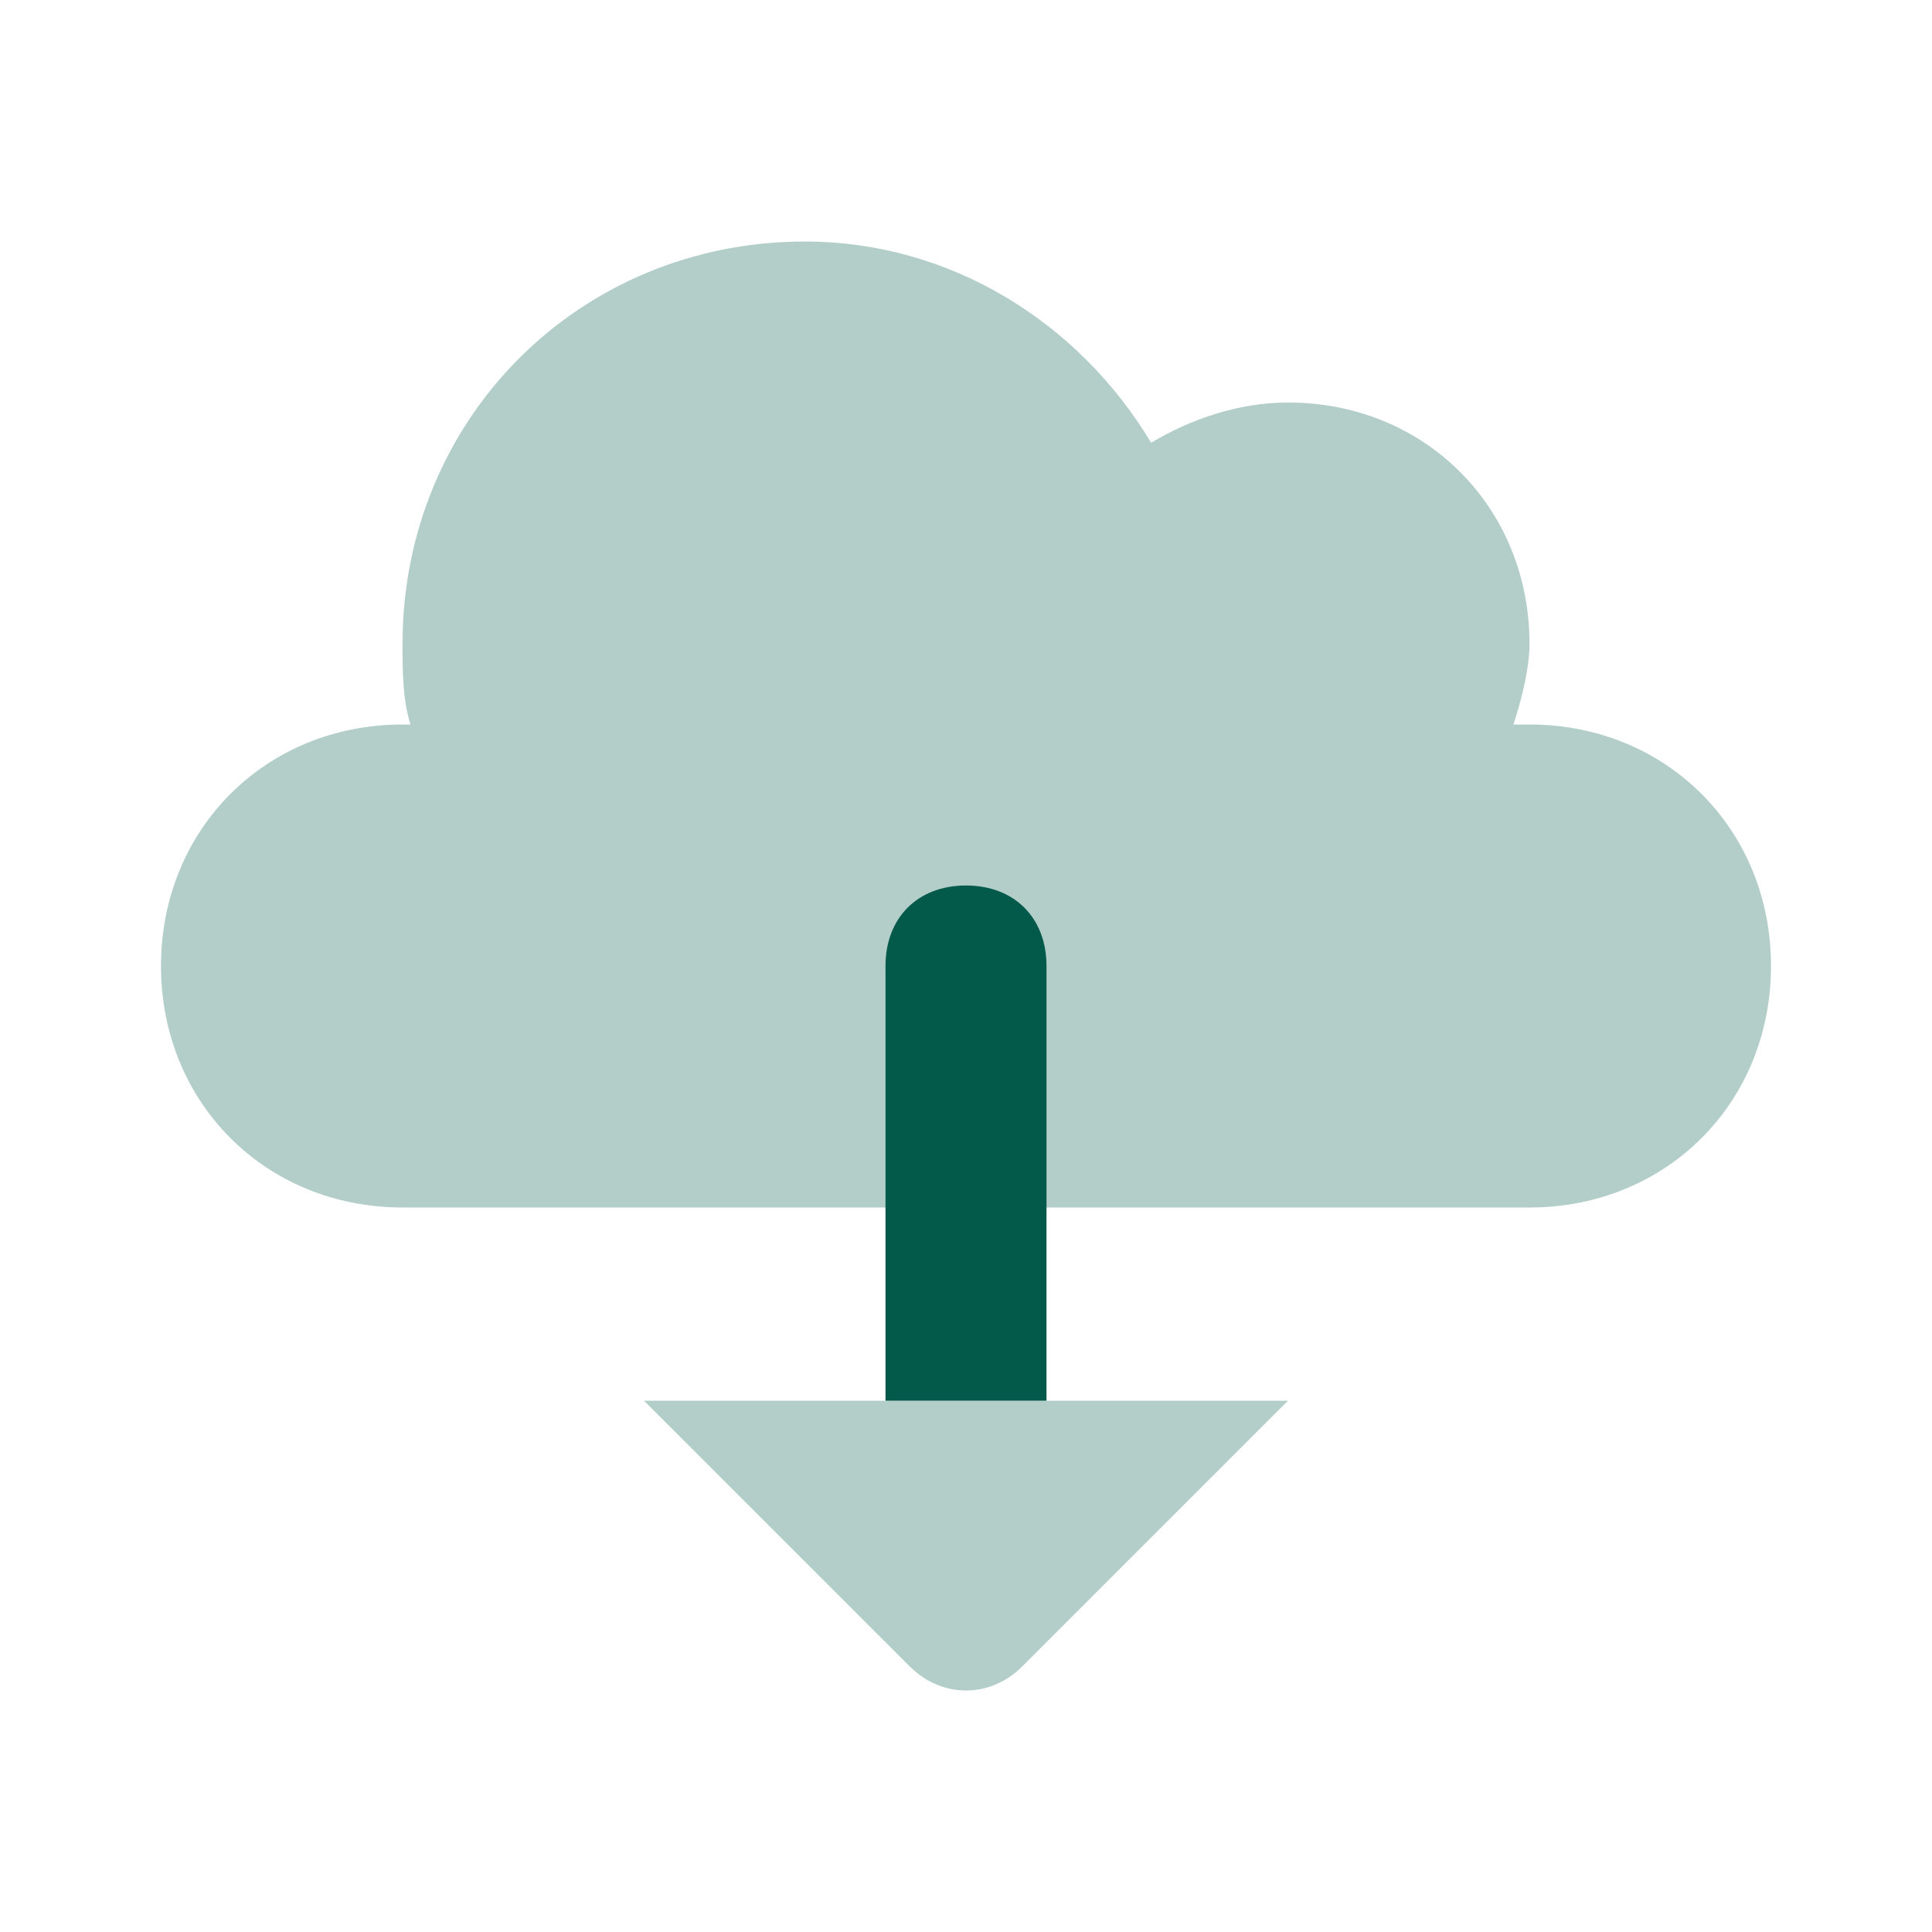
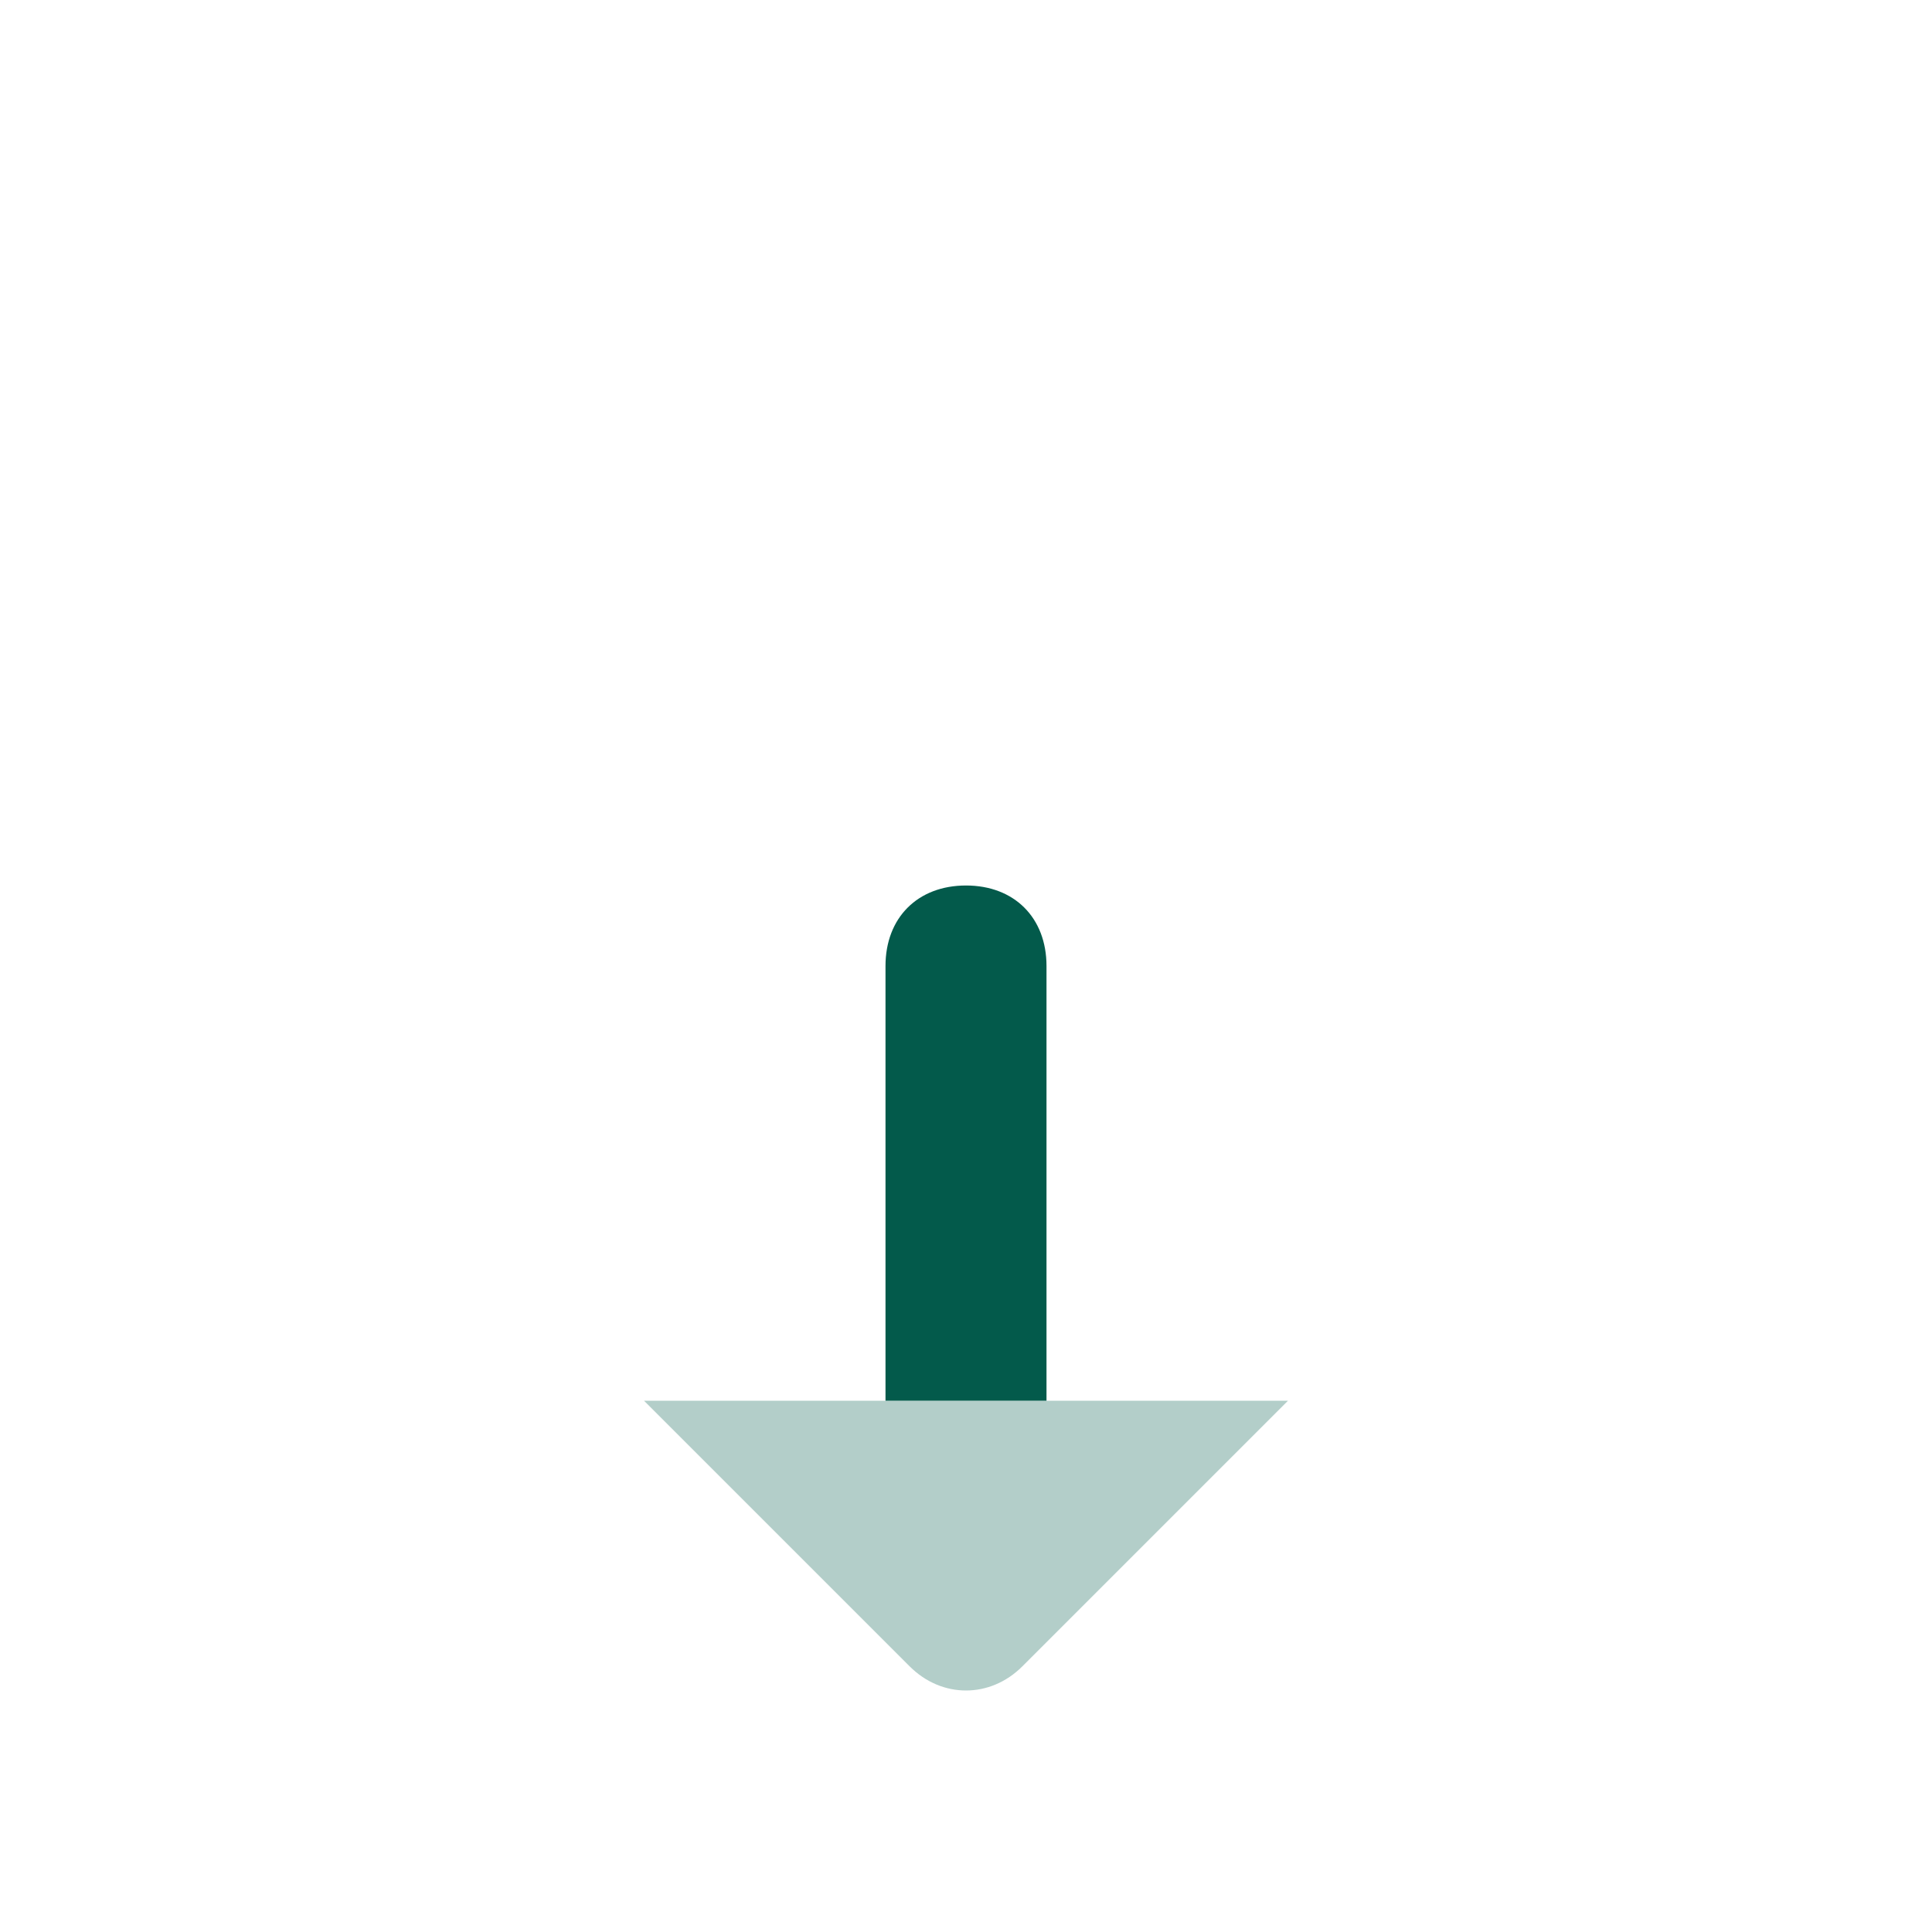
<svg xmlns="http://www.w3.org/2000/svg" width="24" height="24" viewBox="0 0 24 24" fill="none">
-   <path opacity="0.3" d="M19 15C20.7 15 22 13.7 22 12C22 10.3 20.7 9 19 9C18.9 9 18.9 9 18.8 9C18.9 8.7 19 8.3 19 8C19 6.3 17.7 5 16 5C15.4 5 14.8 5.2 14.3 5.5C13.4 4 11.8 3 10 3C7.2 3 5 5.2 5 8C5 8.3 5 8.7 5.1 9H5C3.3 9 2 10.3 2 12C2 13.7 3.3 15 5 15H19Z" fill="#035A4B" />
  <path d="M13 17.4V12C13 11.4 12.6 11 12 11C11.4 11 11 11.4 11 12V17.4H13Z" fill="#035A4B" />
  <path opacity="0.3" d="M8 17.4H16L12.7 20.7C12.3 21.1 11.7 21.1 11.3 20.7L8 17.4Z" fill="#035A4B" />
</svg>